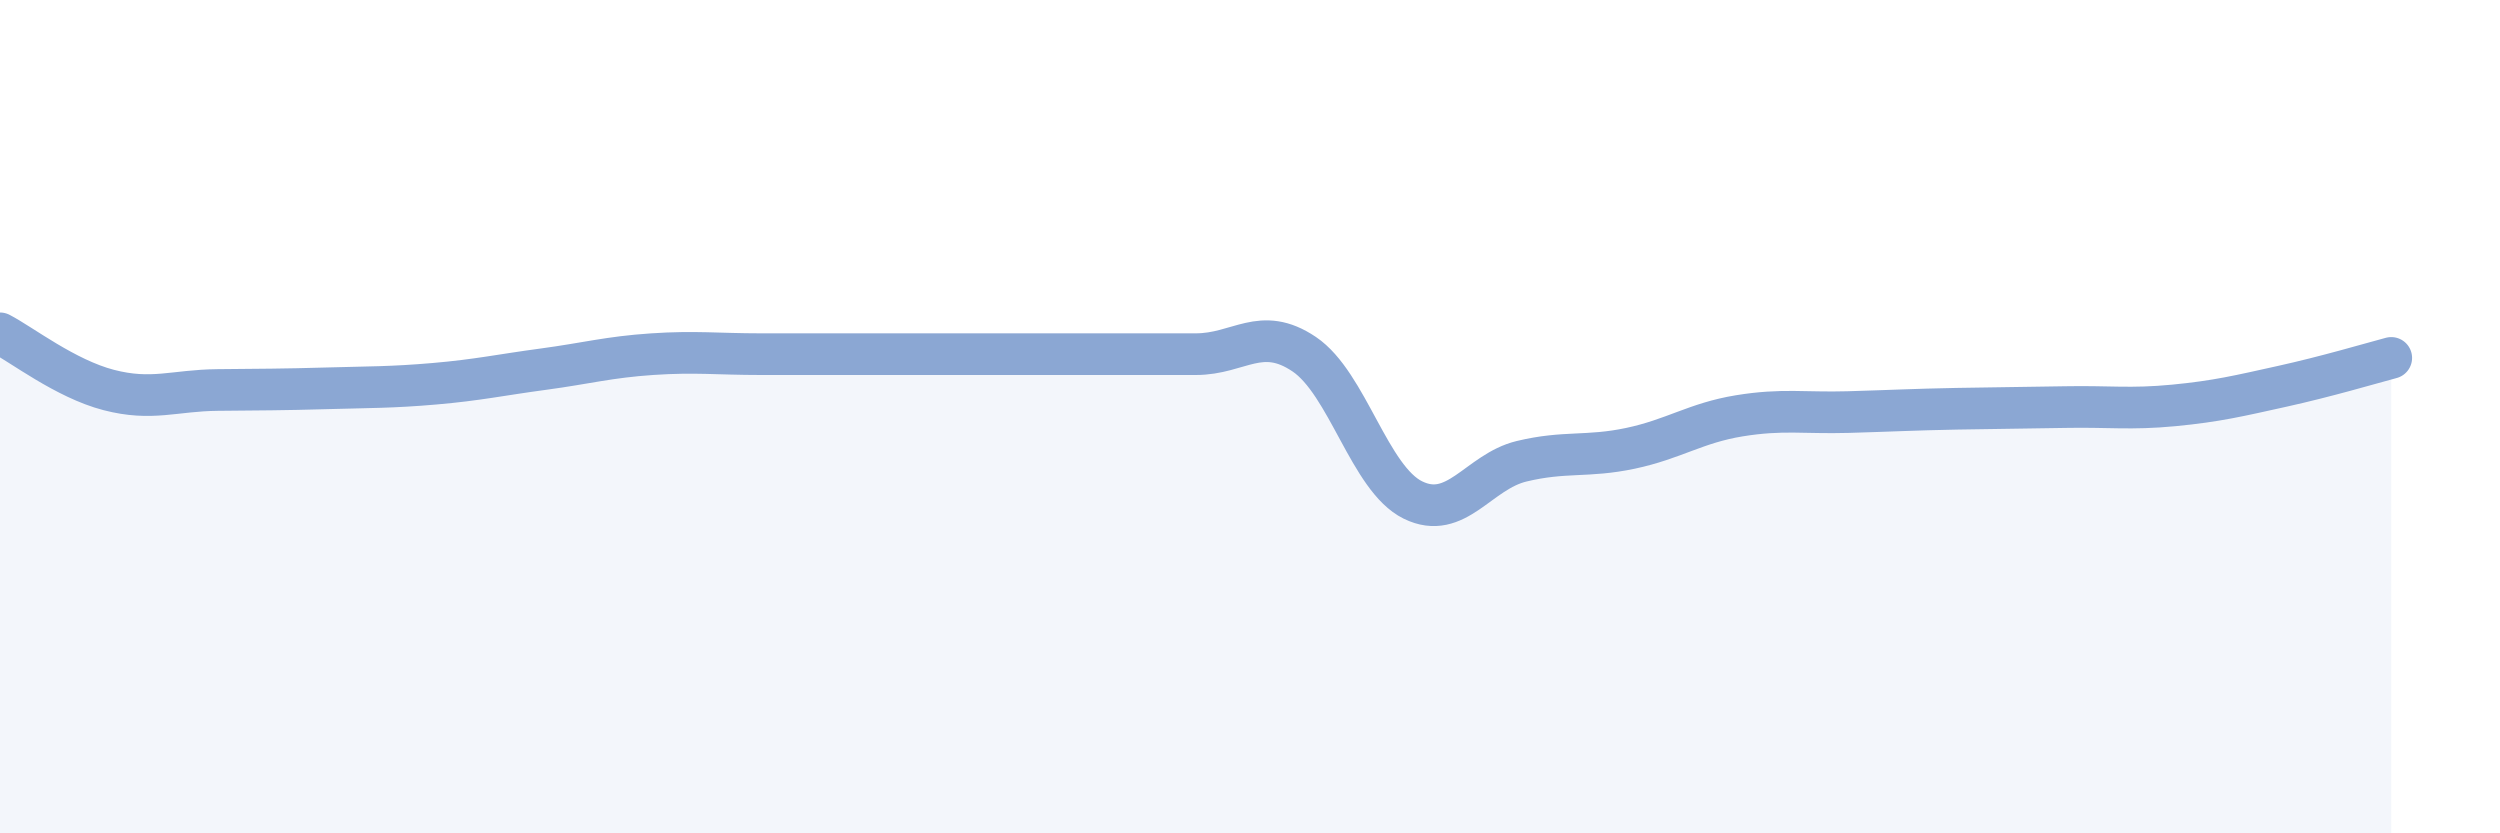
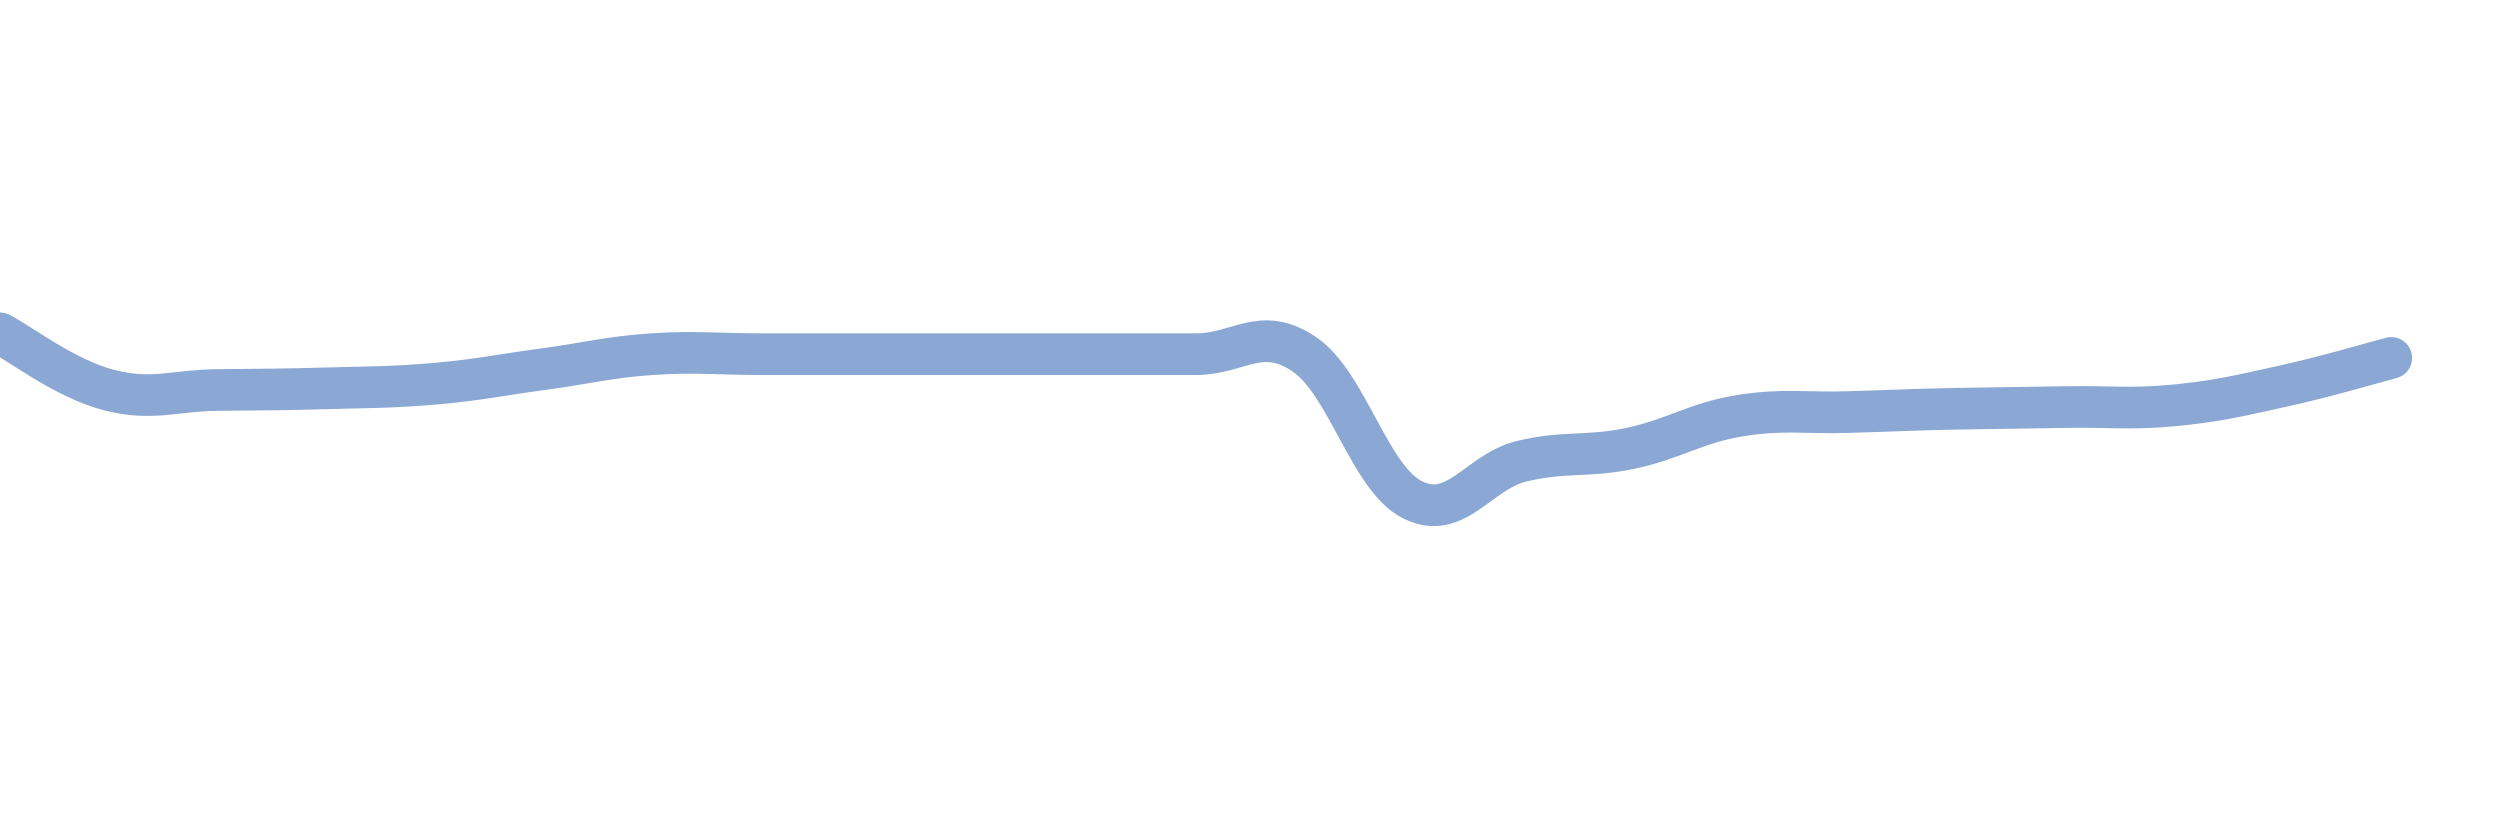
<svg xmlns="http://www.w3.org/2000/svg" width="60" height="20" viewBox="0 0 60 20">
-   <path d="M 0,8 C 0.52,8.27 1.57,9.09 2.61,9.36 C 3.65,9.63 4.18,9.37 5.22,9.36 C 6.26,9.35 6.79,9.35 7.83,9.32 C 8.87,9.29 9.39,9.3 10.43,9.21 C 11.47,9.12 12,9 13.04,8.86 C 14.08,8.72 14.61,8.57 15.65,8.5 C 16.69,8.43 17.22,8.5 18.26,8.5 C 19.3,8.5 19.83,8.5 20.87,8.5 C 21.91,8.5 22.44,8.5 23.48,8.5 C 24.52,8.5 25.05,8.5 26.09,8.5 C 27.13,8.5 27.66,8.5 28.7,8.5 C 29.74,8.5 30.26,7.8 31.3,8.5 C 32.34,9.2 32.87,11.49 33.91,12 C 34.95,12.51 35.48,11.32 36.52,11.07 C 37.56,10.82 38.09,10.98 39.13,10.76 C 40.17,10.54 40.7,10.15 41.74,9.98 C 42.78,9.81 43.31,9.92 44.35,9.89 C 45.39,9.86 45.92,9.83 46.96,9.81 C 48,9.79 48.53,9.79 49.57,9.77 C 50.61,9.75 51.13,9.83 52.17,9.73 C 53.21,9.63 53.74,9.5 54.78,9.27 C 55.82,9.04 56.87,8.73 57.39,8.59L57.39 20L0 20Z" fill="#8ba7d3" opacity="0.1" stroke-linecap="round" stroke-linejoin="round" />
  <path d="M 0,8 C 0.52,8.27 1.57,9.09 2.61,9.36 C 3.65,9.63 4.18,9.37 5.22,9.36 C 6.26,9.35 6.79,9.35 7.83,9.32 C 8.87,9.29 9.39,9.3 10.43,9.21 C 11.47,9.12 12,9 13.04,8.86 C 14.08,8.72 14.61,8.57 15.65,8.5 C 16.69,8.43 17.22,8.5 18.26,8.5 C 19.3,8.5 19.83,8.5 20.87,8.5 C 21.91,8.5 22.44,8.5 23.48,8.5 C 24.52,8.5 25.05,8.5 26.09,8.5 C 27.13,8.5 27.66,8.5 28.7,8.5 C 29.74,8.5 30.26,7.8 31.3,8.5 C 32.34,9.2 32.87,11.49 33.91,12 C 34.95,12.51 35.48,11.32 36.52,11.07 C 37.56,10.82 38.09,10.98 39.13,10.76 C 40.17,10.54 40.7,10.15 41.74,9.98 C 42.78,9.81 43.31,9.92 44.35,9.89 C 45.39,9.86 45.92,9.83 46.96,9.81 C 48,9.79 48.53,9.79 49.57,9.77 C 50.61,9.75 51.13,9.83 52.17,9.73 C 53.21,9.63 53.74,9.5 54.78,9.27 C 55.82,9.04 56.87,8.73 57.39,8.59" stroke="#8ba7d3" stroke-width="1" fill="none" stroke-linecap="round" stroke-linejoin="round" />
</svg>